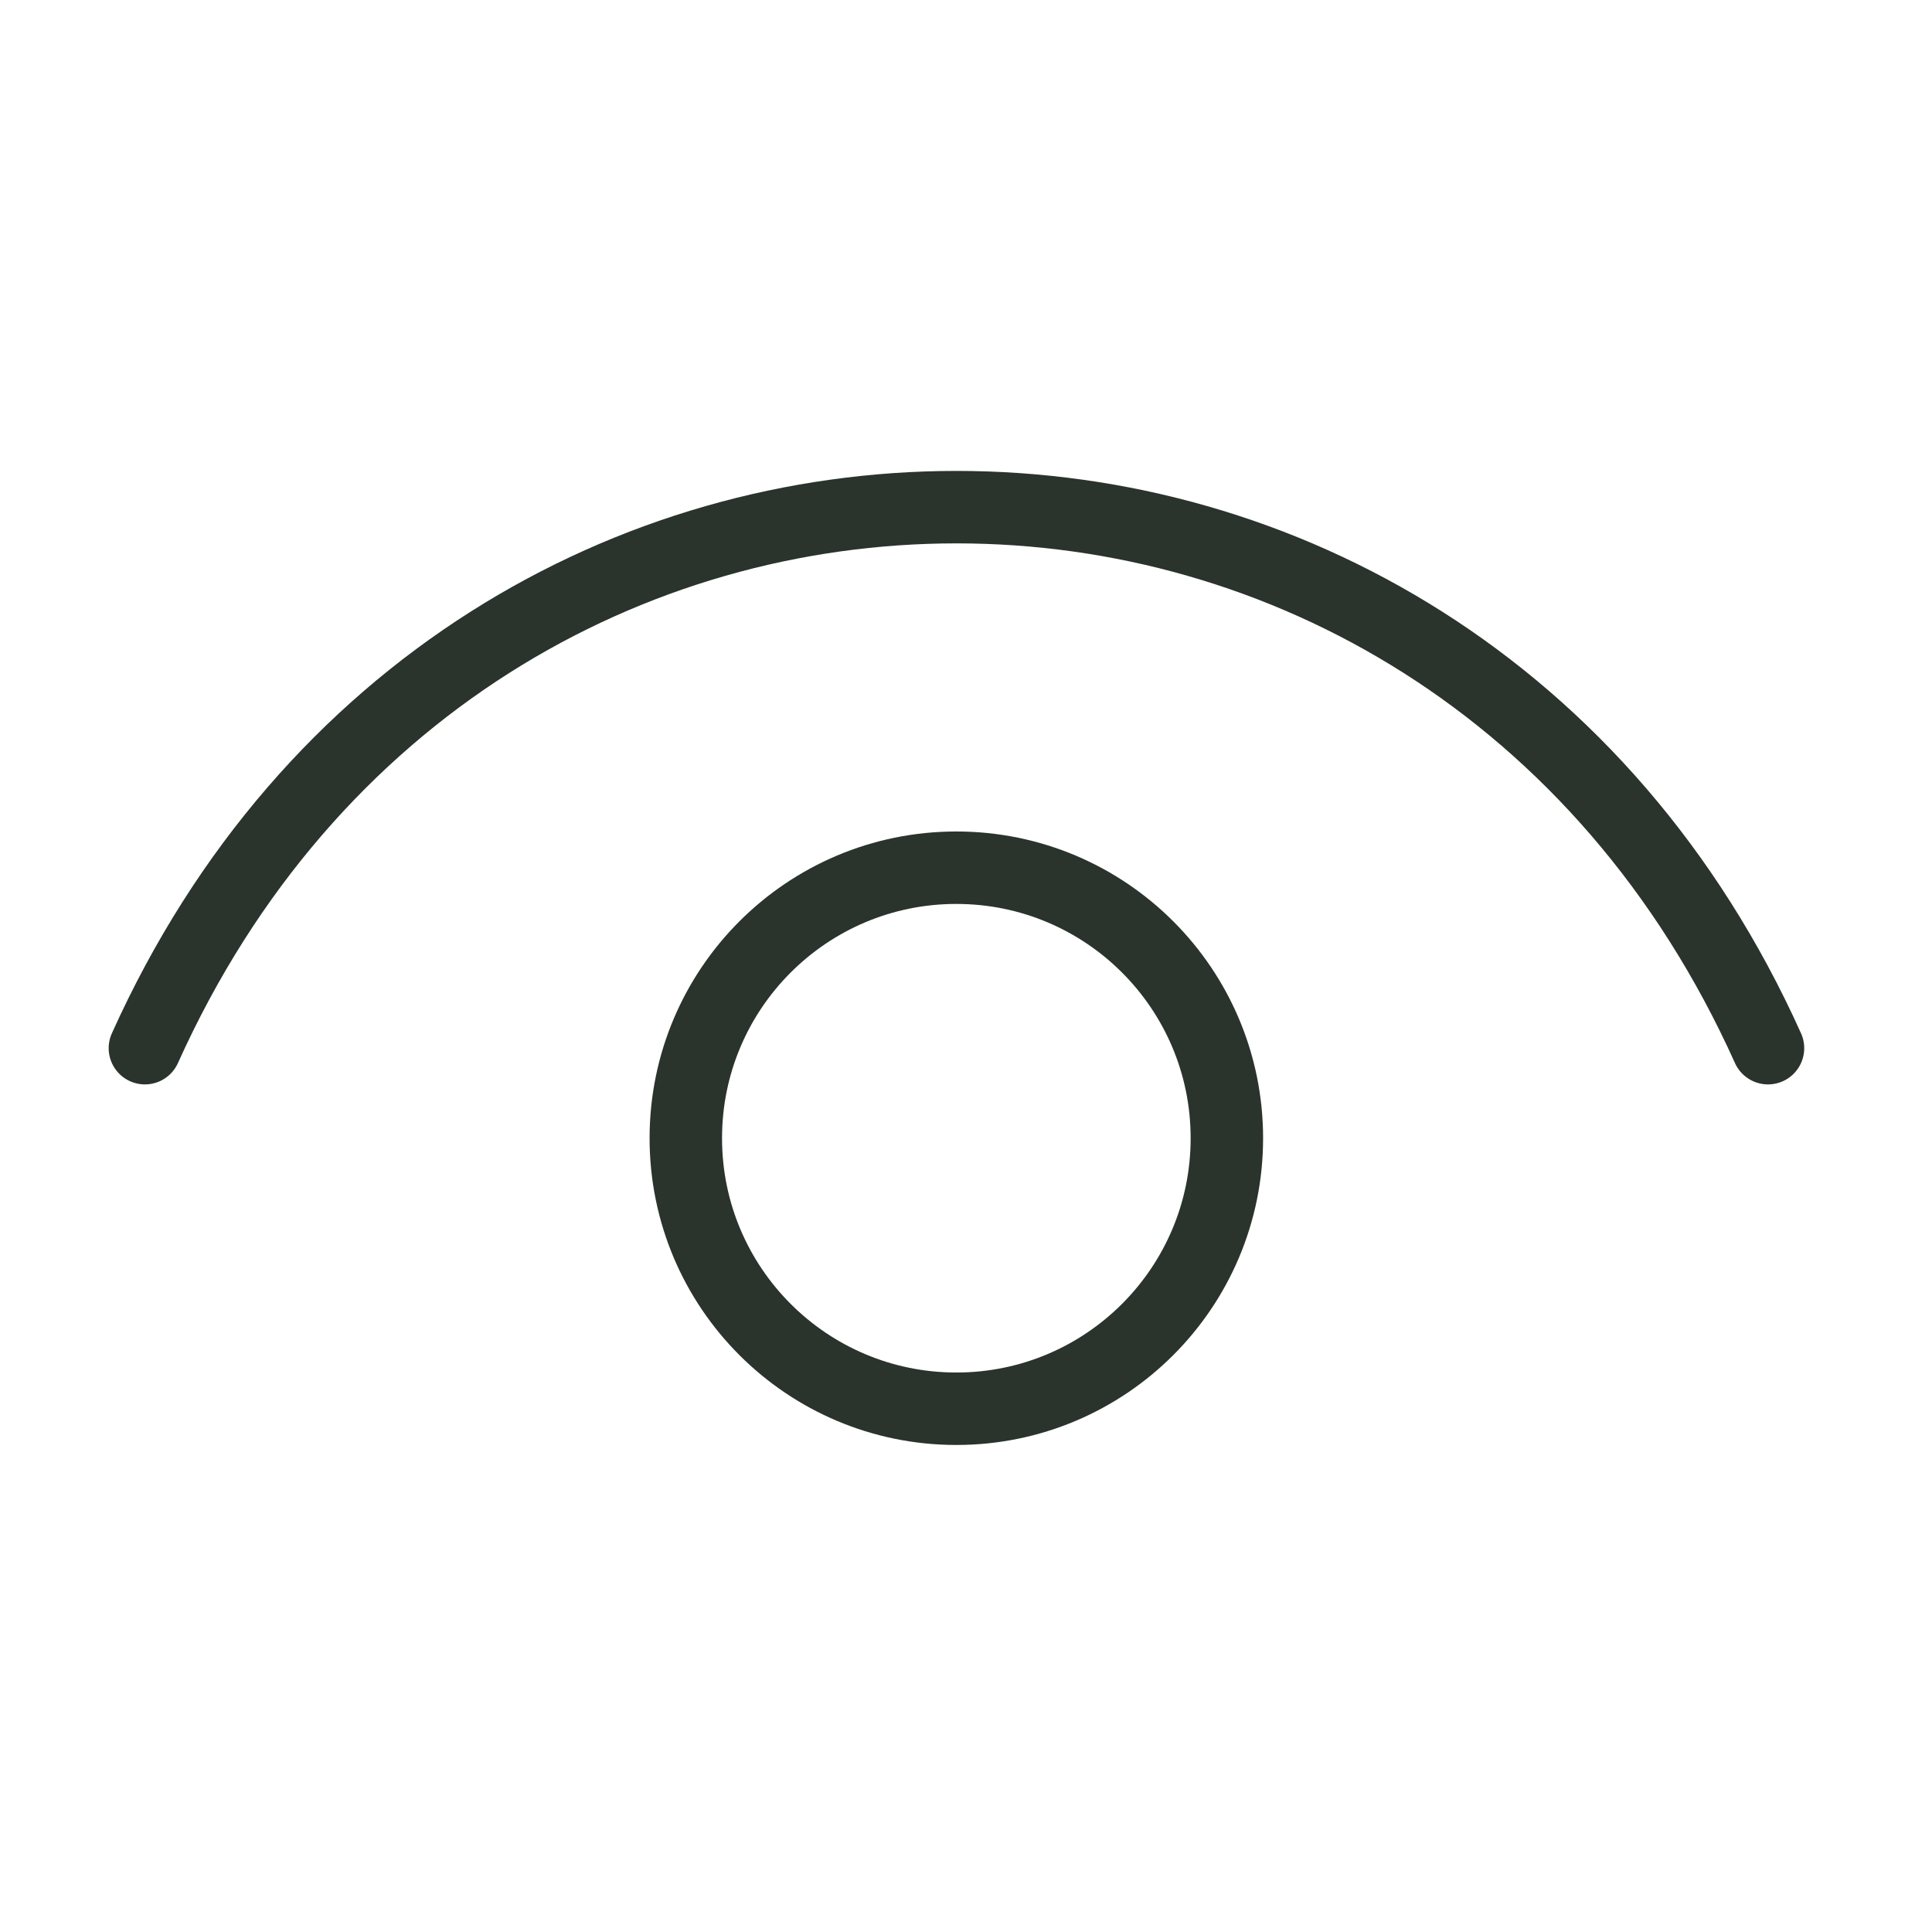
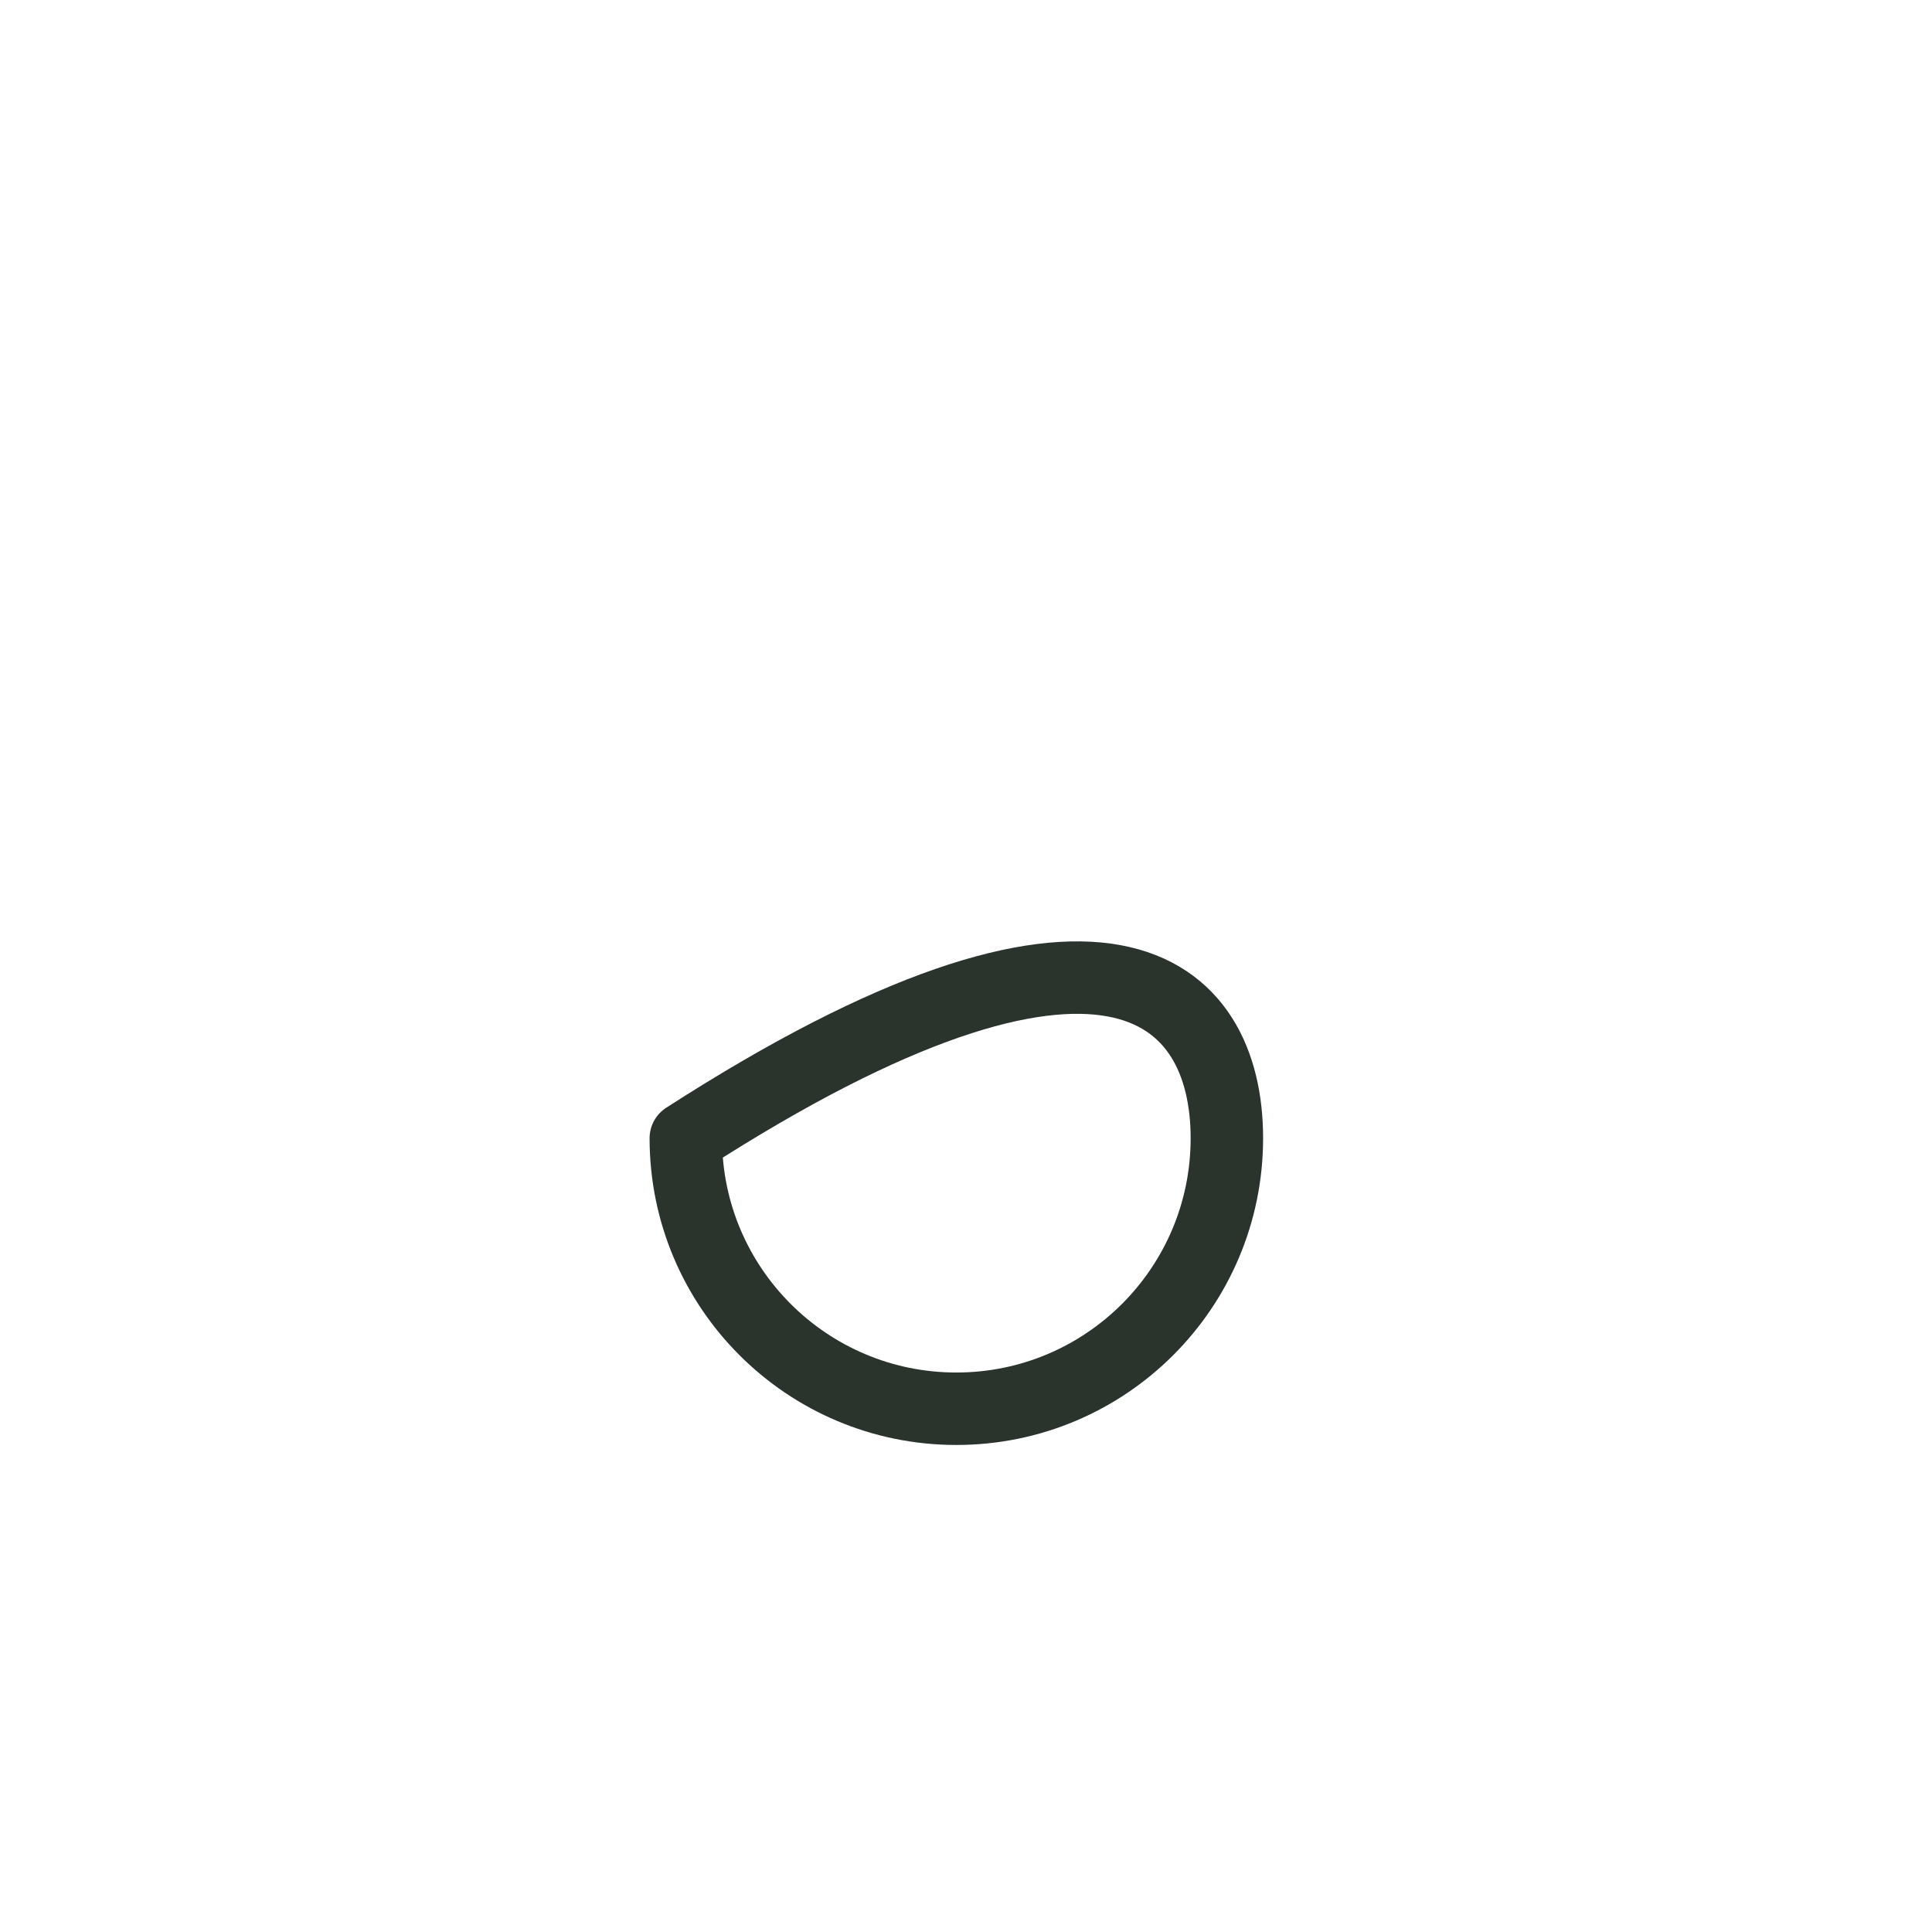
<svg xmlns="http://www.w3.org/2000/svg" width="80" height="80" viewBox="0 0 80 80" fill="none">
-   <path d="M6 43.403C19.442 13.532 59.767 13.532 73.209 43.403" stroke="#2A332C" stroke-width="3" stroke-linecap="round" stroke-linejoin="round" />
-   <path d="M39.6 58.333C33.413 58.333 28.398 53.318 28.398 47.131C28.398 40.944 33.413 35.93 39.6 35.93C45.787 35.93 50.802 40.944 50.802 47.131C50.802 53.318 45.787 58.333 39.6 58.333Z" stroke="#2A332C" stroke-width="3" stroke-linecap="round" stroke-linejoin="round" />
+   <path d="M39.6 58.333C33.413 58.333 28.398 53.318 28.398 47.131C45.787 35.93 50.802 40.944 50.802 47.131C50.802 53.318 45.787 58.333 39.6 58.333Z" stroke="#2A332C" stroke-width="3" stroke-linecap="round" stroke-linejoin="round" />
</svg>